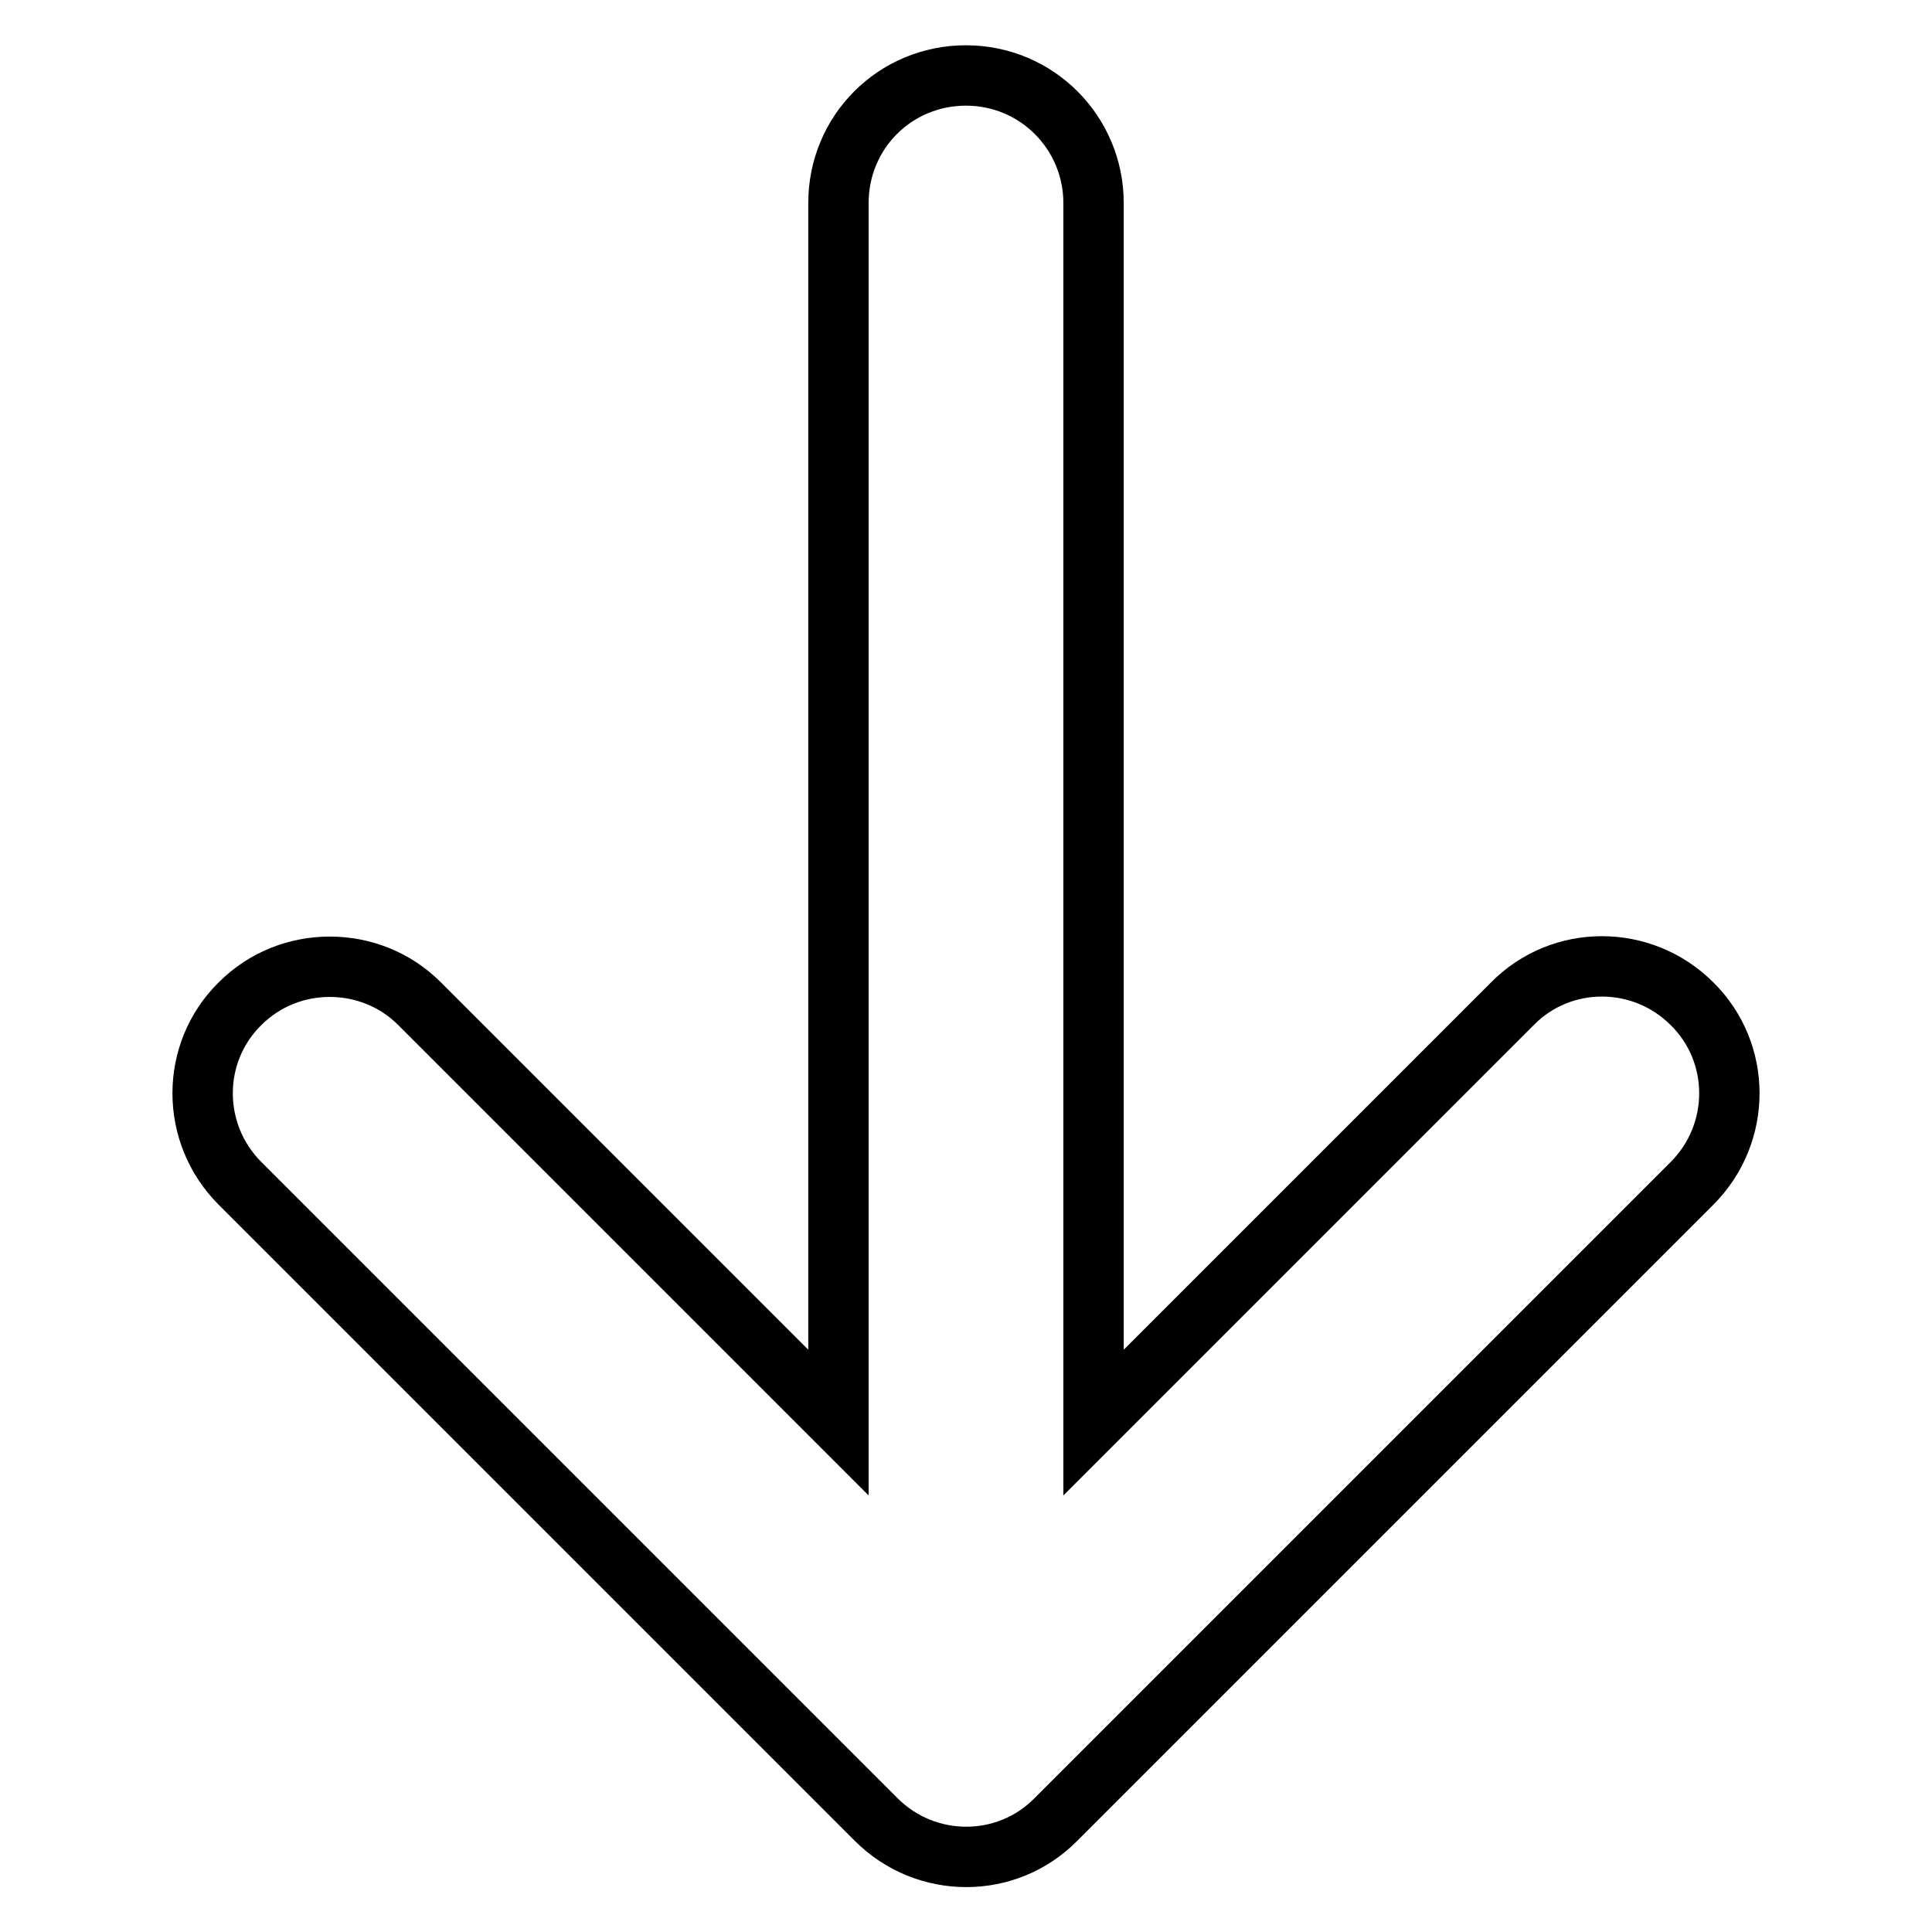
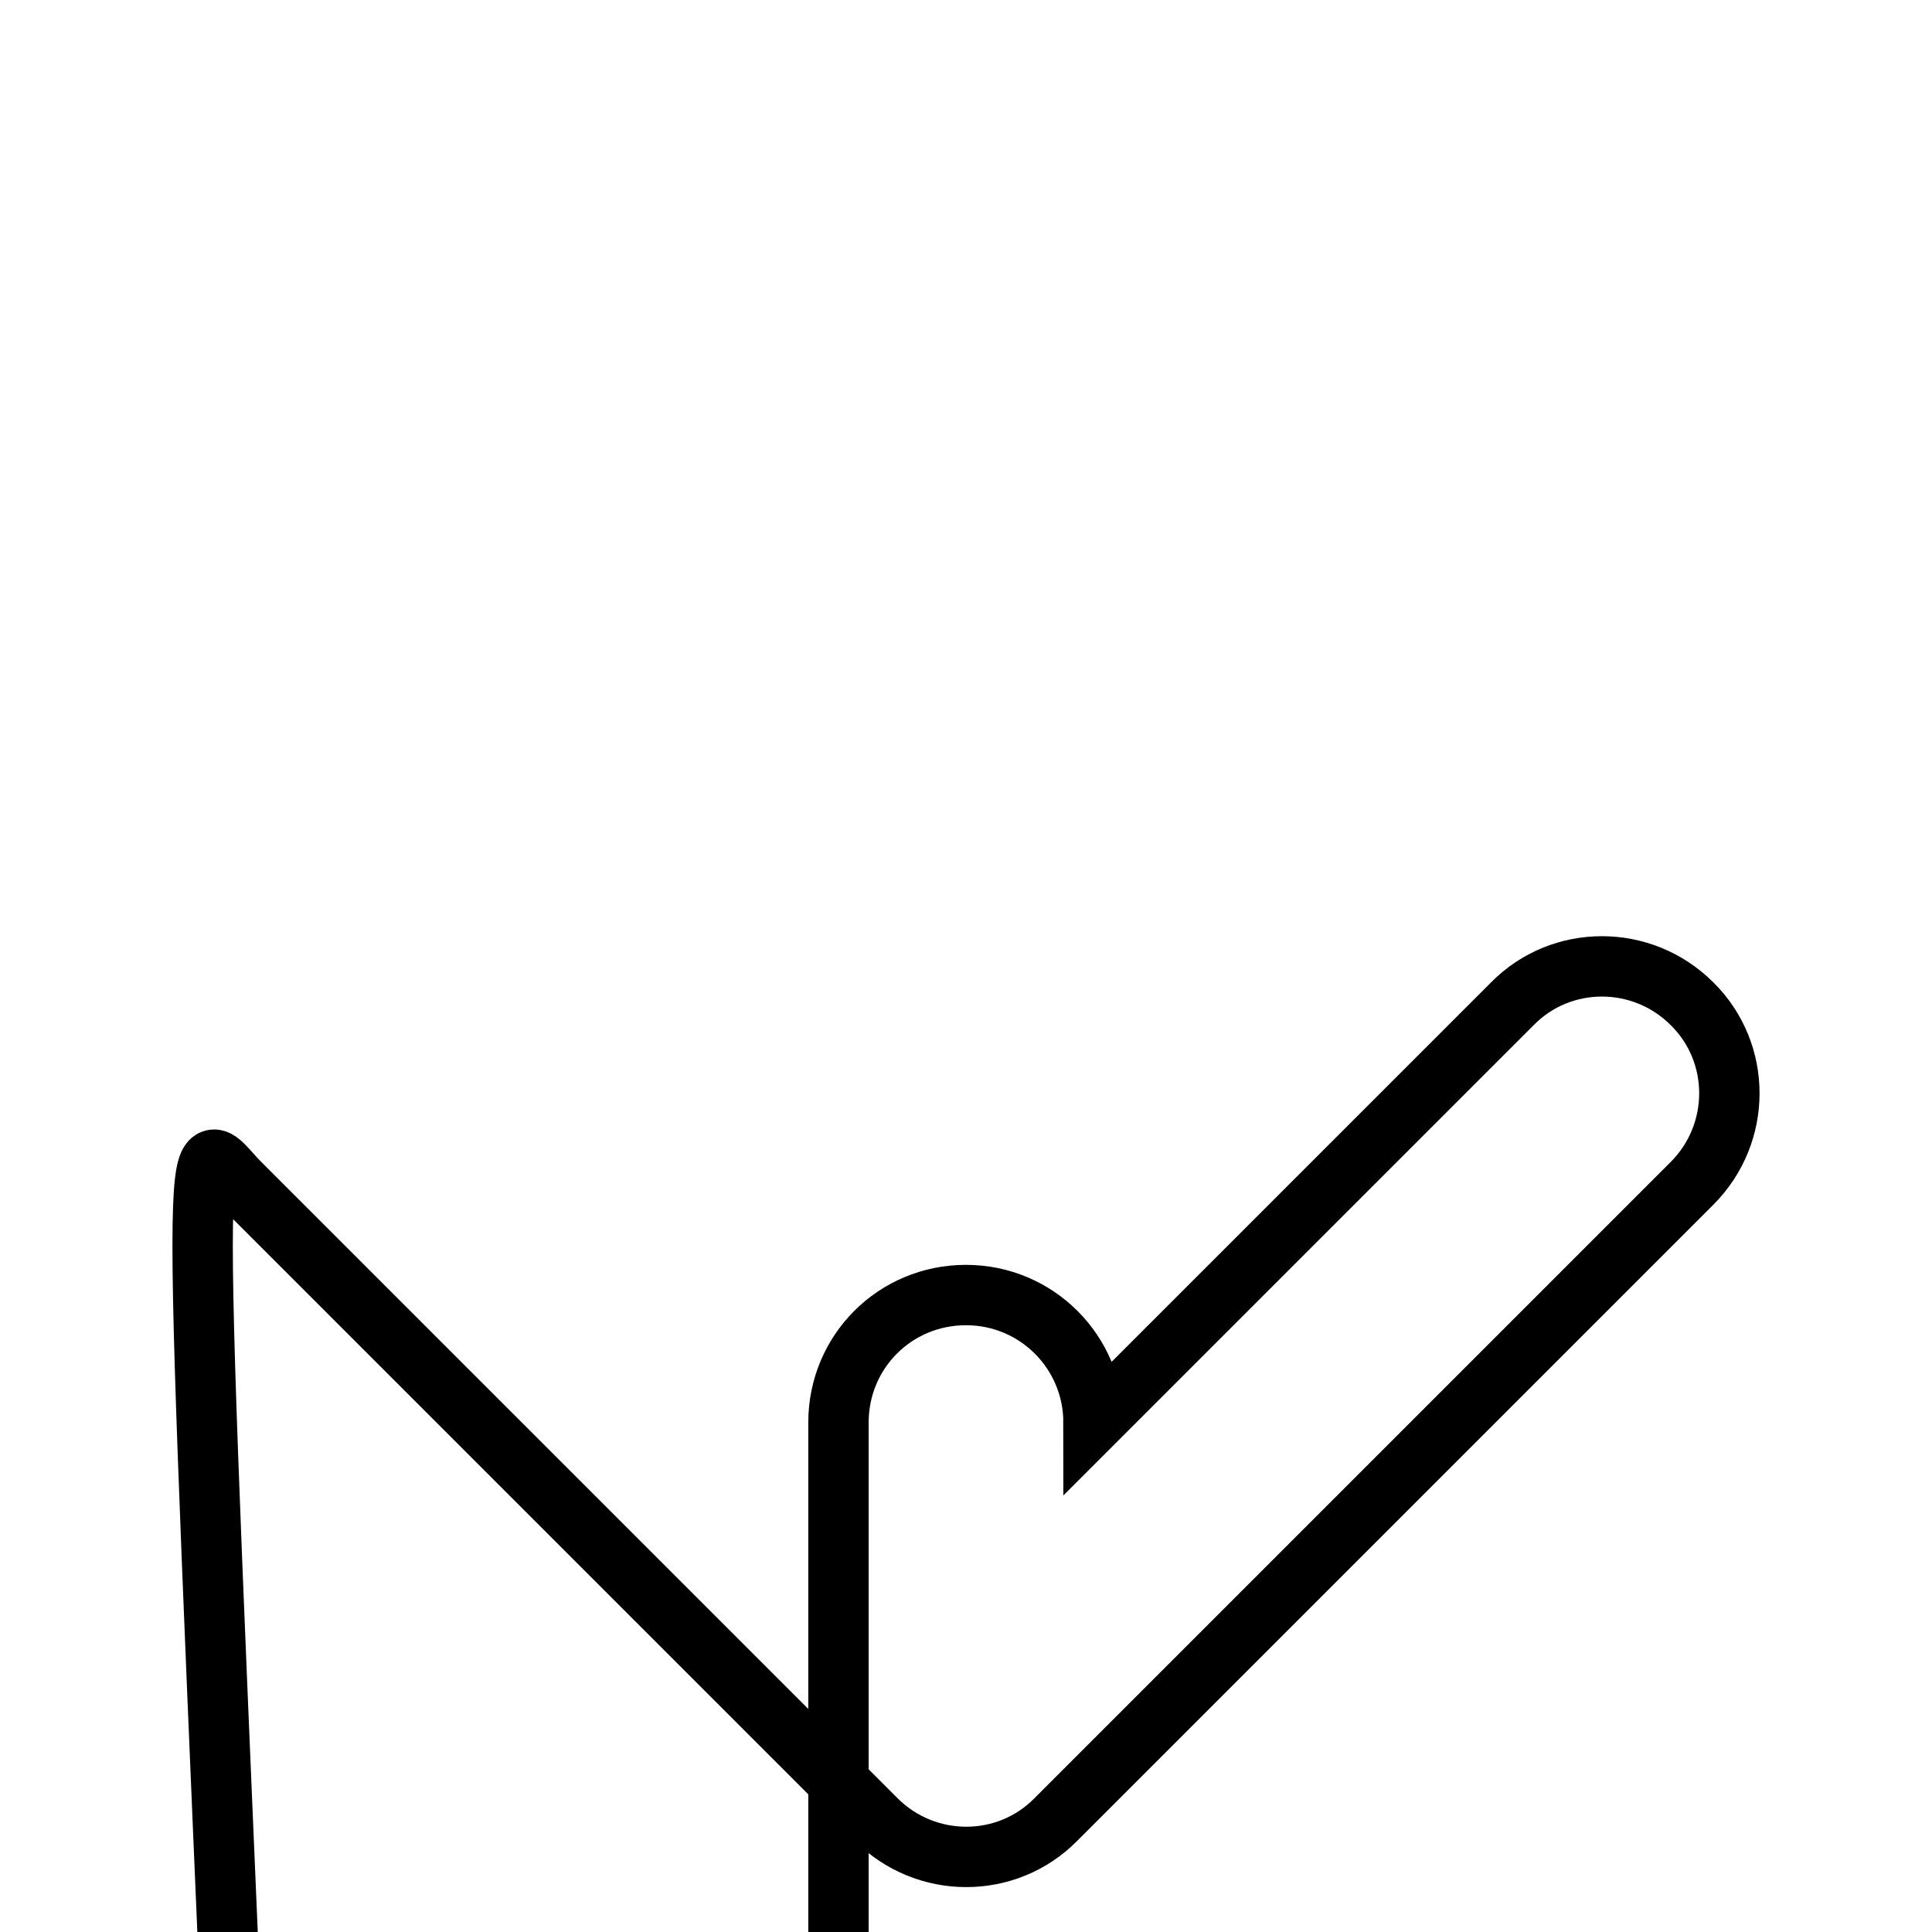
<svg xmlns="http://www.w3.org/2000/svg" version="1.1" x="0px" y="0px" viewBox="0 0 256 256" enable-background="new 0 0 256 256" xml:space="preserve">
  <g>
-     <path stroke-width="8" fill-opacity="0" stroke="#000000" d="M31.8,156.8l84.3,84.3c6.6,6.6,17.3,6.6,23.8,0l84.3-84.3c6.6-6.6,6.6-17.3,0-23.8 c-6.6-6.6-17.3-6.6-23.8,0l-55.5,55.5V26.9c0-9.3-7.5-16.9-16.9-16.9s-16.9,7.5-16.9,16.9v161.6l-55.5-55.5 c-3.3-3.3-7.6-4.9-11.9-4.9s-8.6,1.6-11.9,4.9C25.2,139.5,25.2,150.2,31.8,156.8z" />
+     <path stroke-width="8" fill-opacity="0" stroke="#000000" d="M31.8,156.8l84.3,84.3c6.6,6.6,17.3,6.6,23.8,0l84.3-84.3c6.6-6.6,6.6-17.3,0-23.8 c-6.6-6.6-17.3-6.6-23.8,0l-55.5,55.5c0-9.3-7.5-16.9-16.9-16.9s-16.9,7.5-16.9,16.9v161.6l-55.5-55.5 c-3.3-3.3-7.6-4.9-11.9-4.9s-8.6,1.6-11.9,4.9C25.2,139.5,25.2,150.2,31.8,156.8z" />
  </g>
</svg>